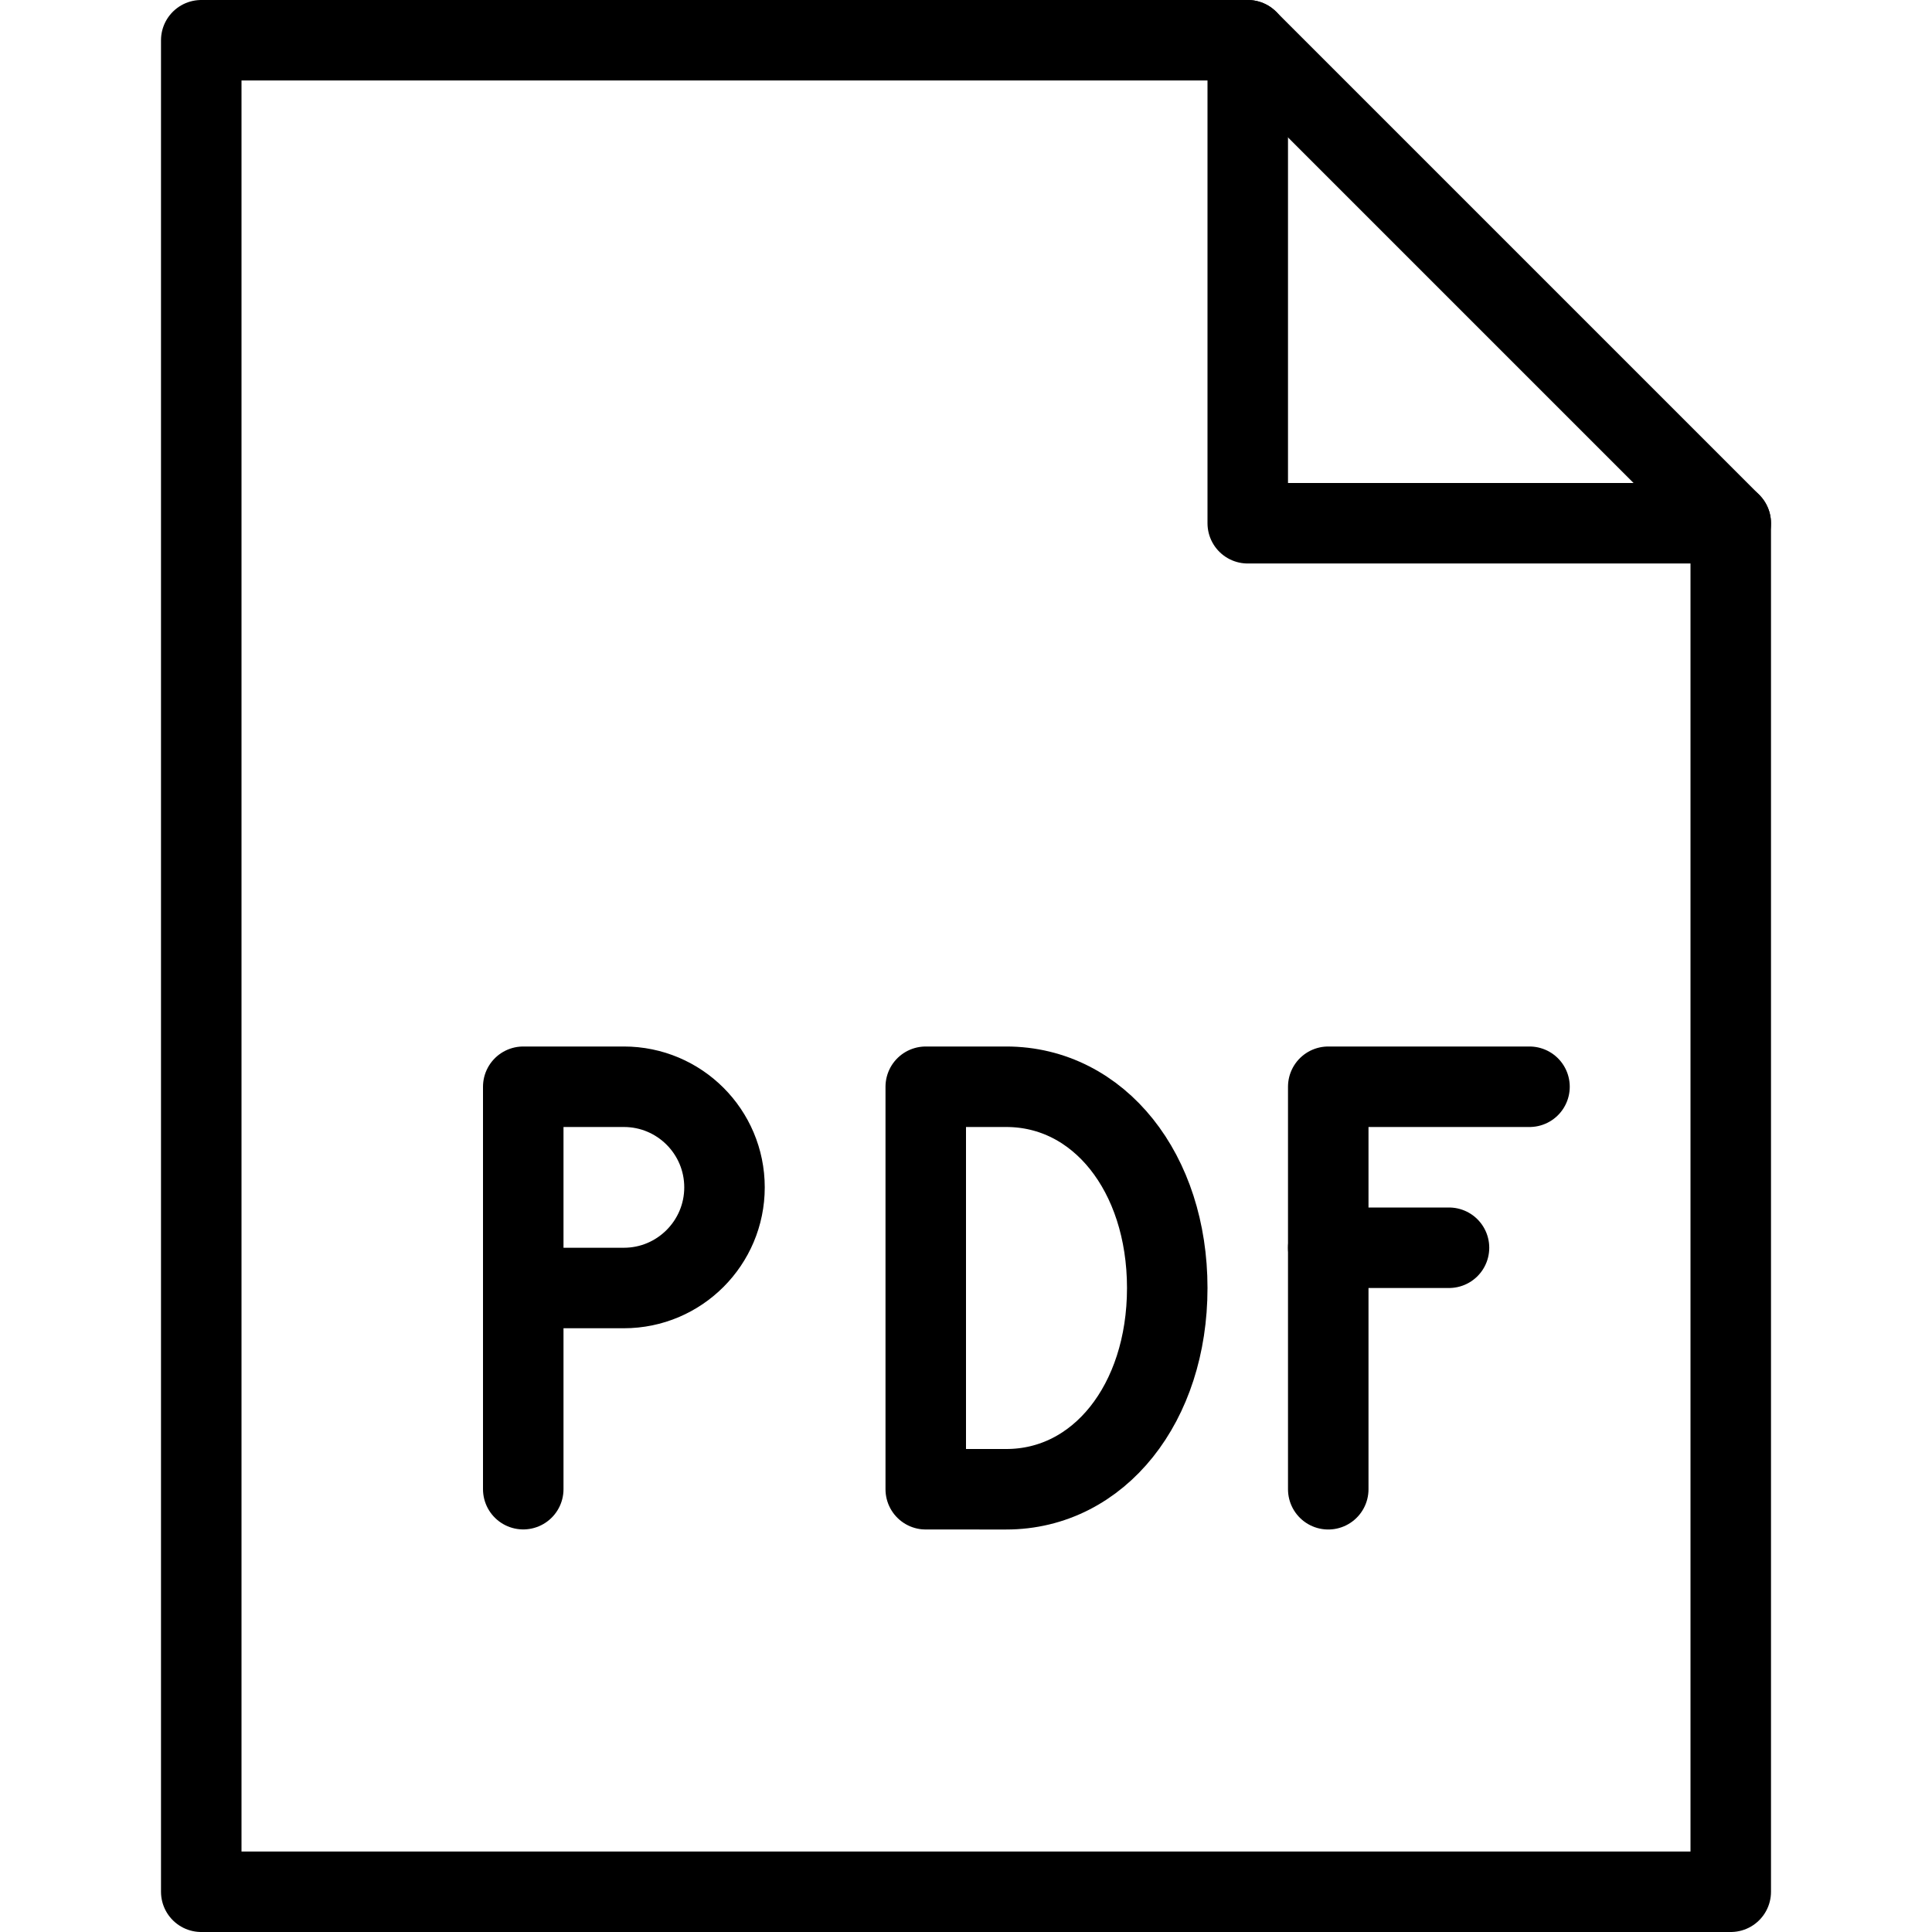
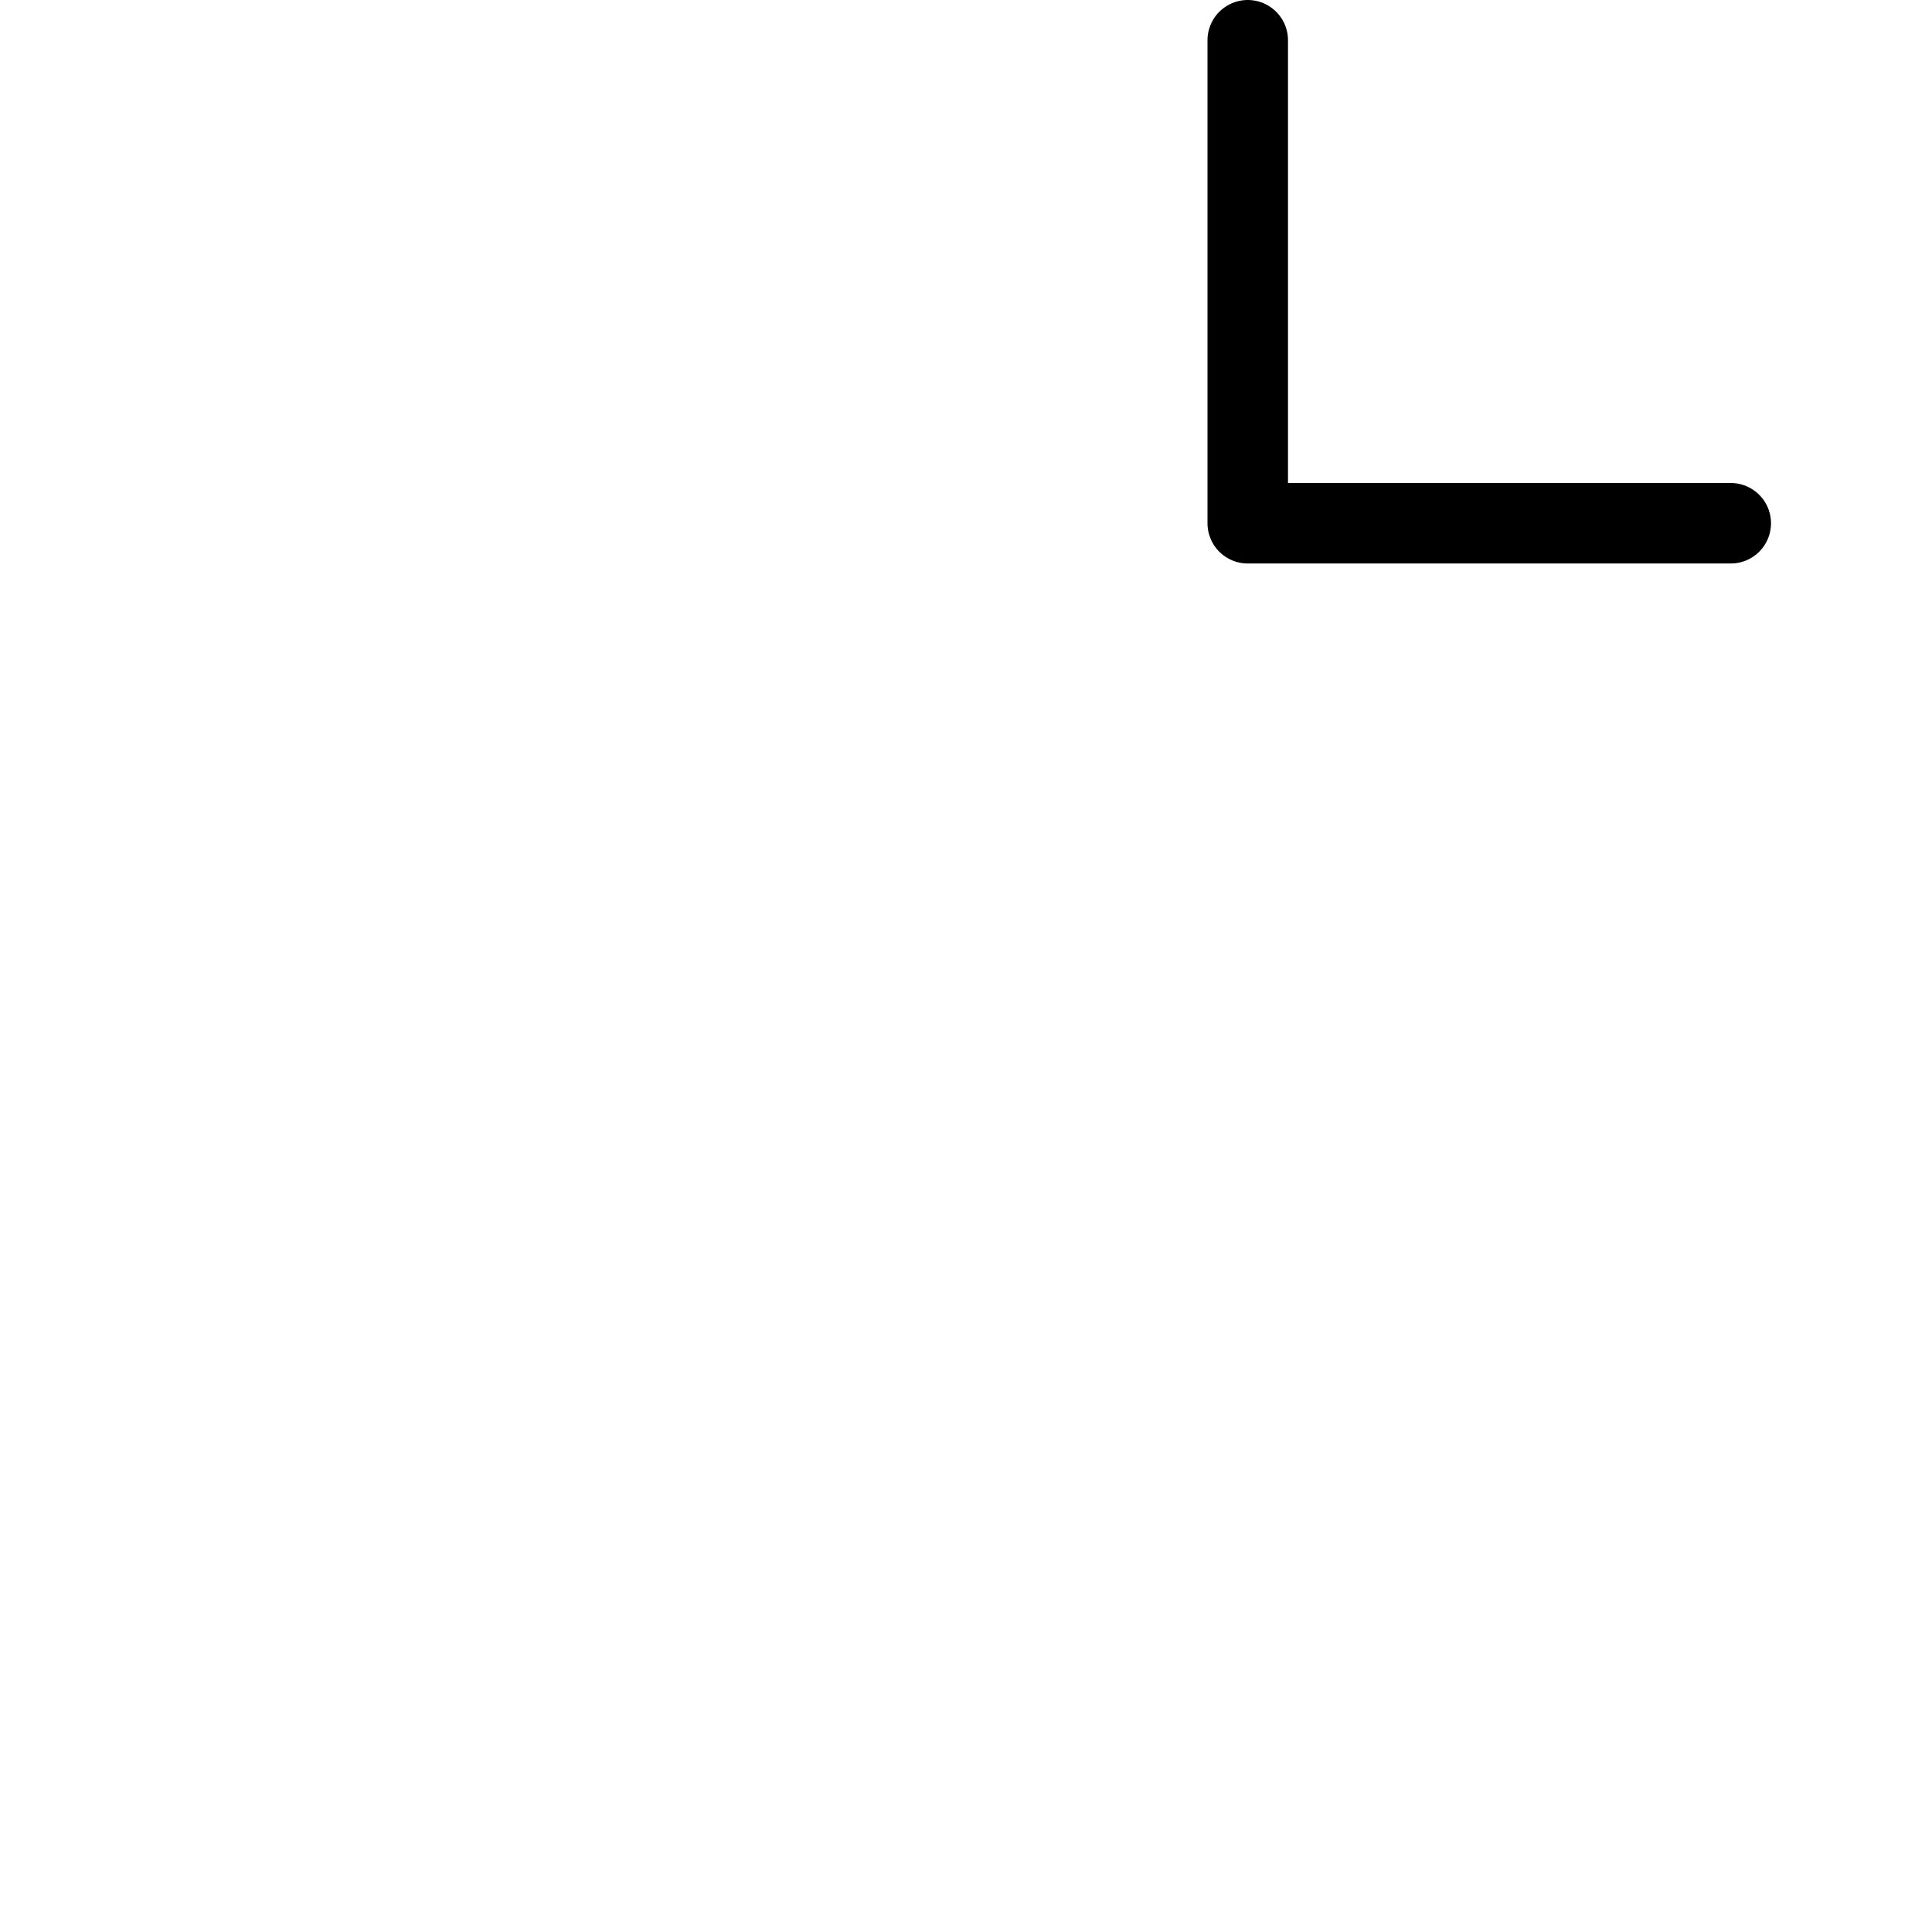
<svg xmlns="http://www.w3.org/2000/svg" version="1.1" x="0px" y="0px" width="24px" height="24px" viewBox="0 0 24 24" enable-background="new 0 0 24 24" xml:space="preserve">
  <g id="Outline_Icons">
    <polyline fill="none" stroke="#000000" stroke-linecap="round" stroke-linejoin="round" stroke-miterlimit="10" points="15.5,0.5    15.5,6.5 21.5,6.5  " />
    <g>
-       <polygon fill="none" stroke="#000000" stroke-linecap="round" stroke-linejoin="round" stroke-miterlimit="10" points="21.5,23.5     2.5,23.5 2.5,0.5 15.5,0.5 21.5,6.5   " />
-       <path fill="none" stroke="#000000" stroke-linecap="round" stroke-linejoin="round" stroke-miterlimit="10" d="M11.5,18.5v-5h1    c1.152,0,2,1.068,2,2.5s-0.848,2.5-2,2.5H11.5z" />
-       <polyline fill="none" stroke="#000000" stroke-linecap="round" stroke-linejoin="round" stroke-miterlimit="10" points="    16.5,18.5 16.5,13.5 19,13.5   " />
-       <line fill="none" stroke="#000000" stroke-linecap="round" stroke-linejoin="round" stroke-miterlimit="10" x1="16.5" y1="15.5" x2="18" y2="15.5" />
-       <path fill="none" stroke="#000000" stroke-linecap="round" stroke-linejoin="round" stroke-miterlimit="10" d="M6.5,18.499V13.5    h1.25C8.44,13.5,9,14.059,9,14.75C9,15.439,8.44,16,7.75,16H6.5" />
-     </g>
+       </g>
  </g>
  <g id="Invisible_Shape">
    <rect fill="none" width="24" height="24" />
  </g>
</svg>